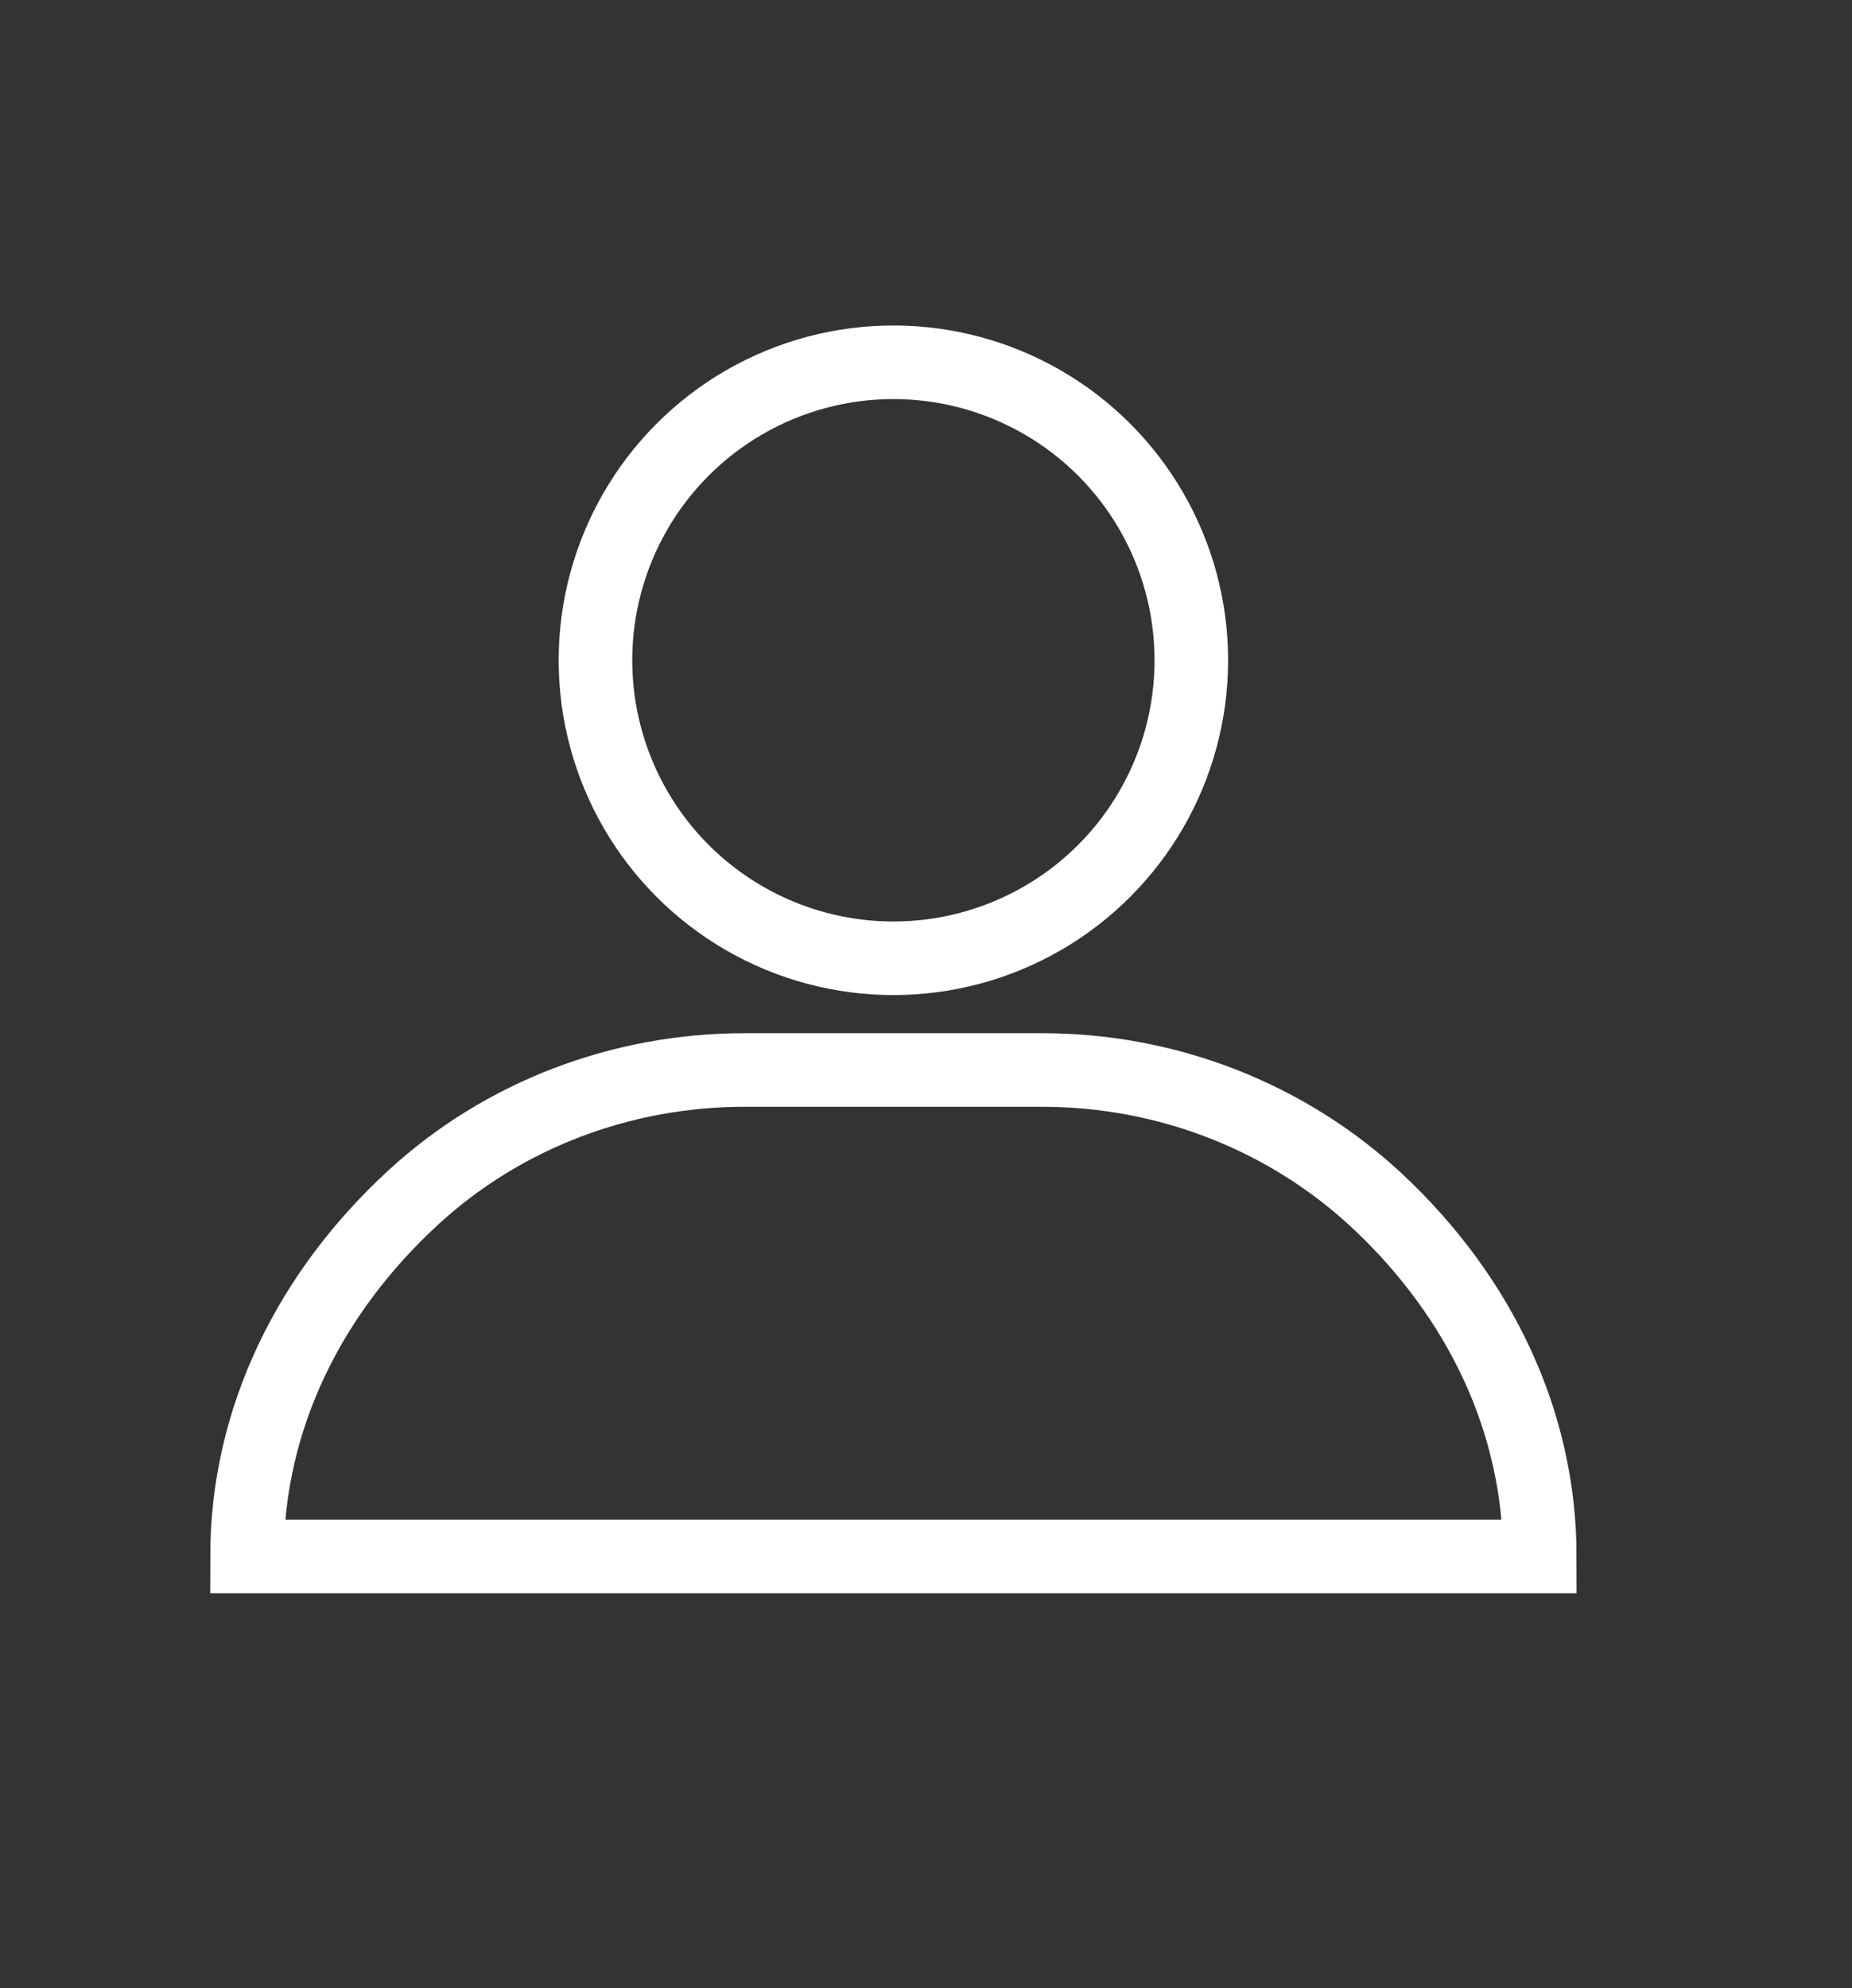
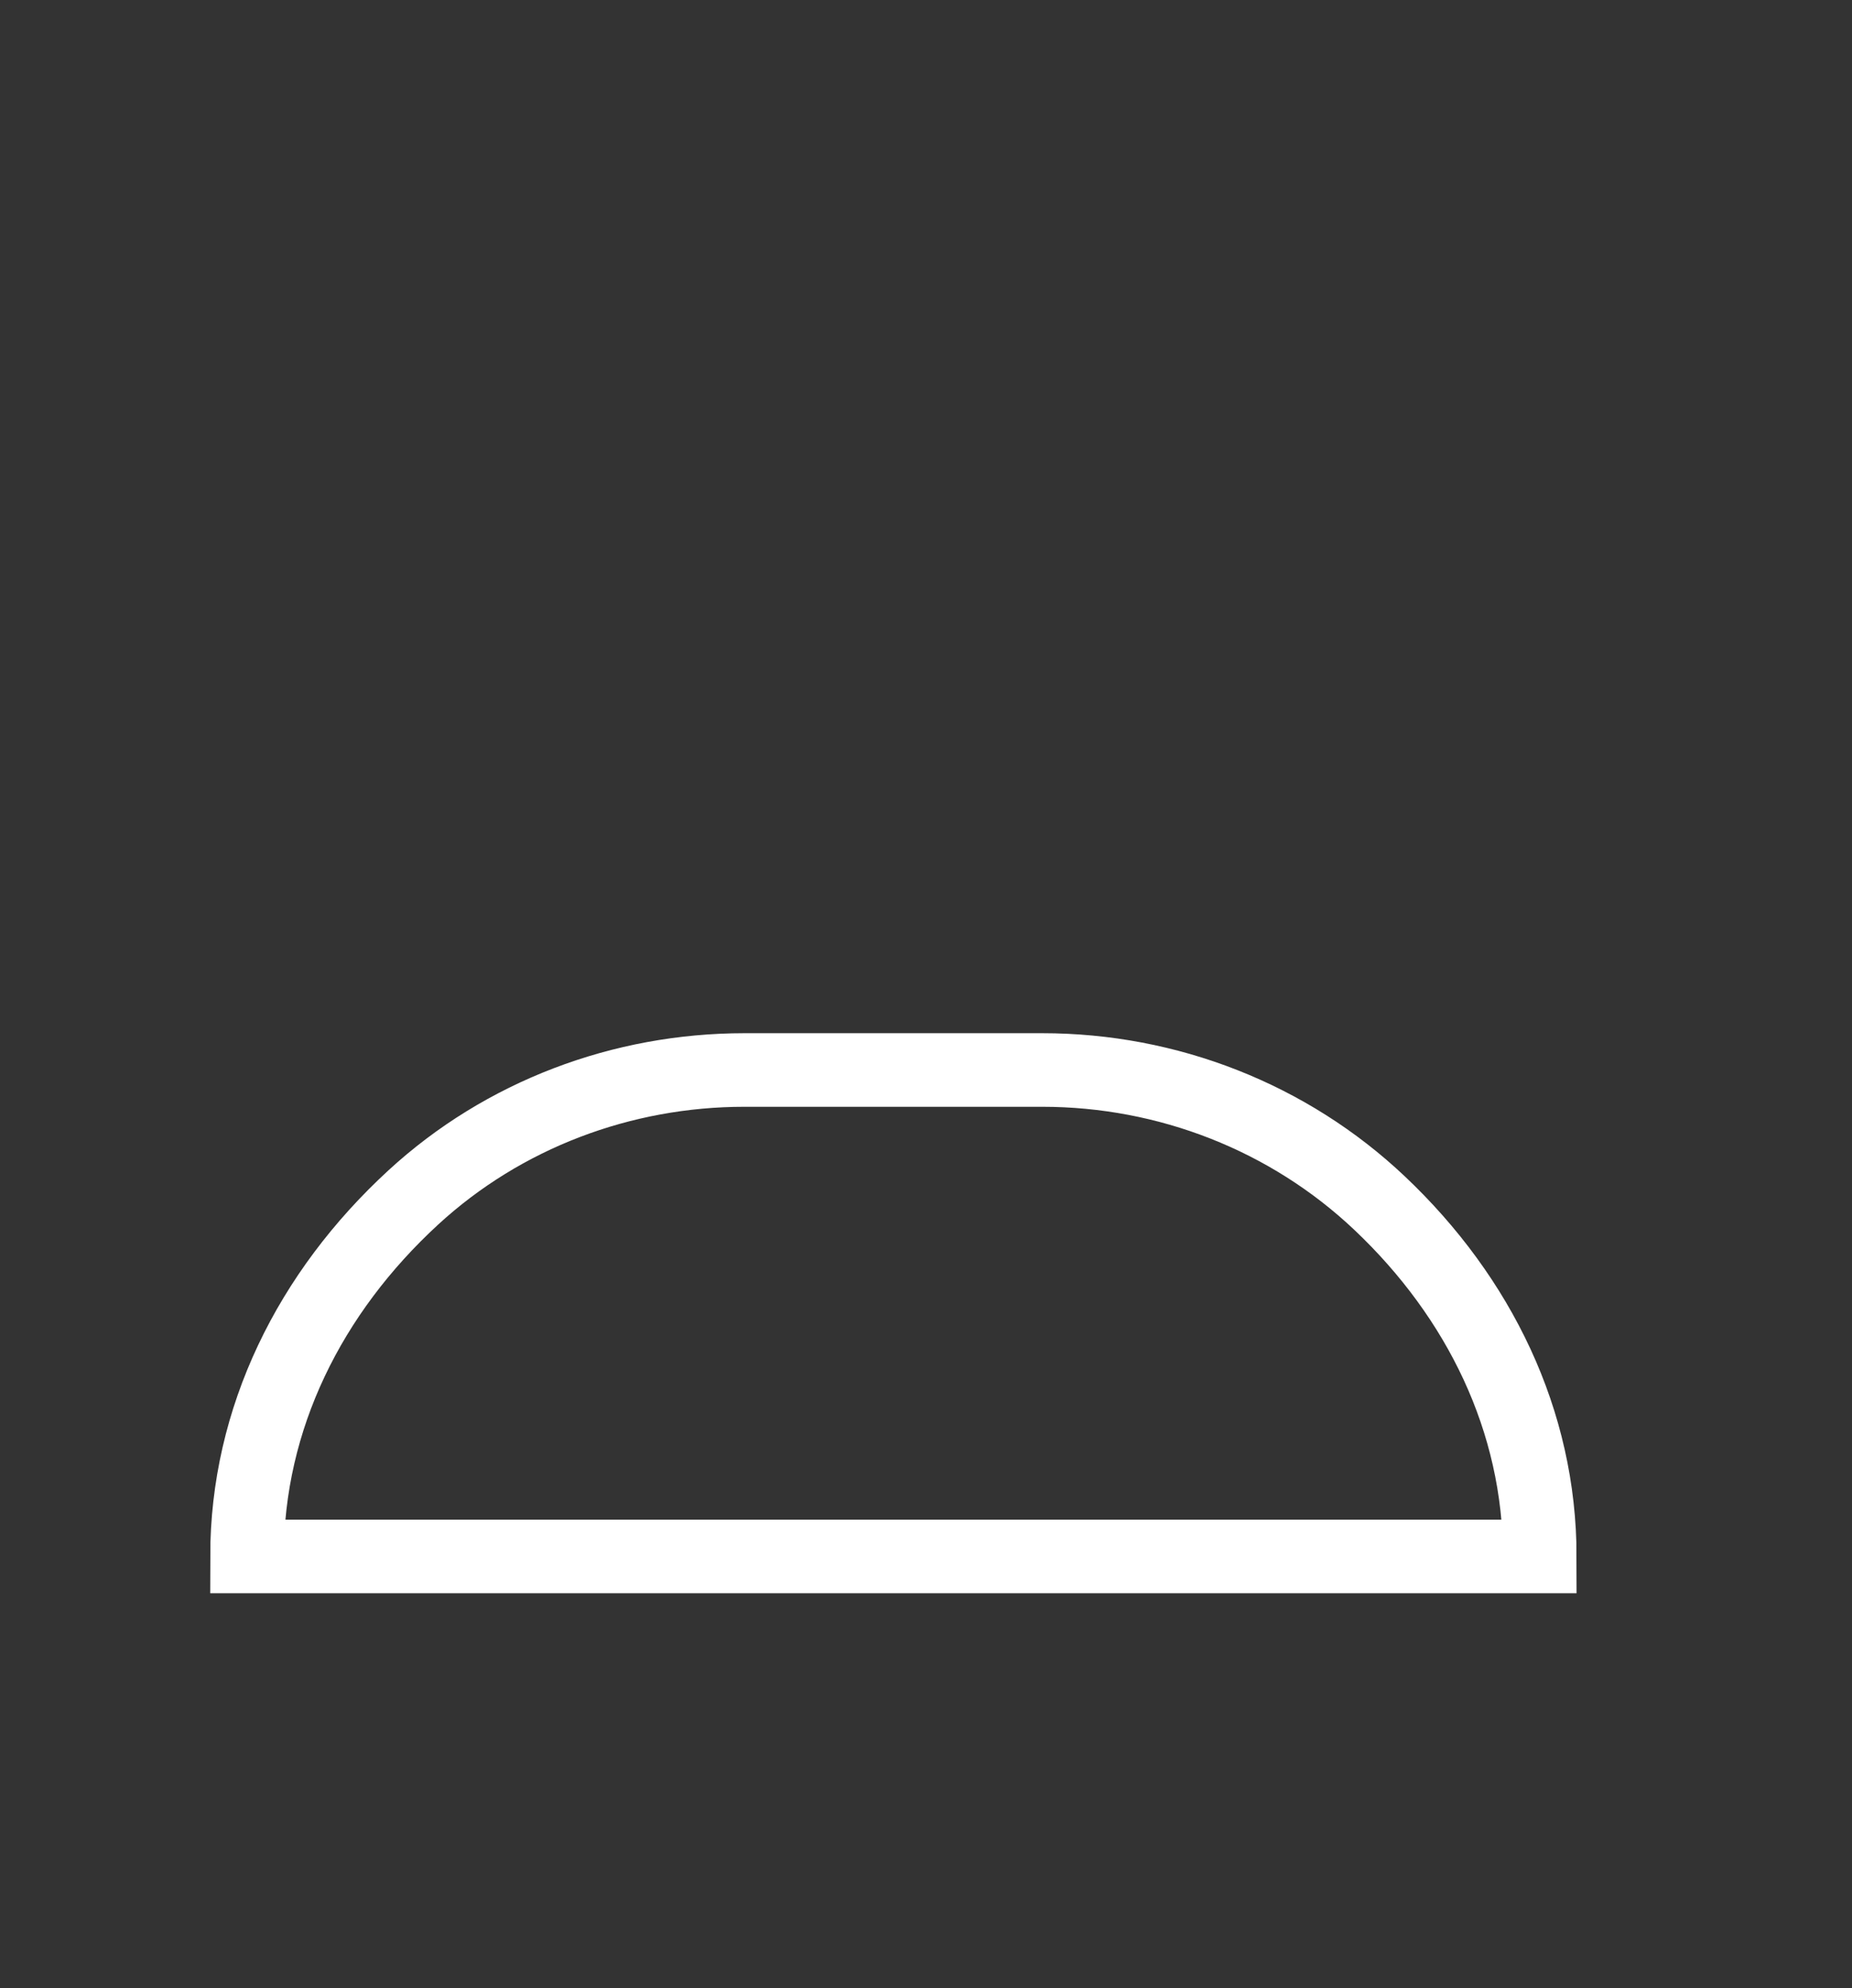
<svg xmlns="http://www.w3.org/2000/svg" version="1.1" id="Layer_1" x="0px" y="0px" viewBox="0 0 653.14 701.07" style="enable-background:new 0 0 653.14 701.07;" xml:space="preserve">
  <rect x="0" y="0" width="653.14" height="701.07" fill="#333333" stroke="none" />
  <style type="text/css">
	.st0{fill:none;stroke:#ffffff;stroke-width:25.945;stroke-miterlimit:10;}
</style>
-   <circle class="st0" cx="315.07" cy="232.81" r="105.07" />
  <path class="st0" d="M543.03,548.8H87.11c0-48.69,22.19-93.07,58.65-126.59c31.76-29.2,73.62-44.94,116.77-44.94h105.06  c44.19,0,86.9,16.62,119,46.99C521.73,457.52,543.03,501.1,543.03,548.8z" />
</svg>